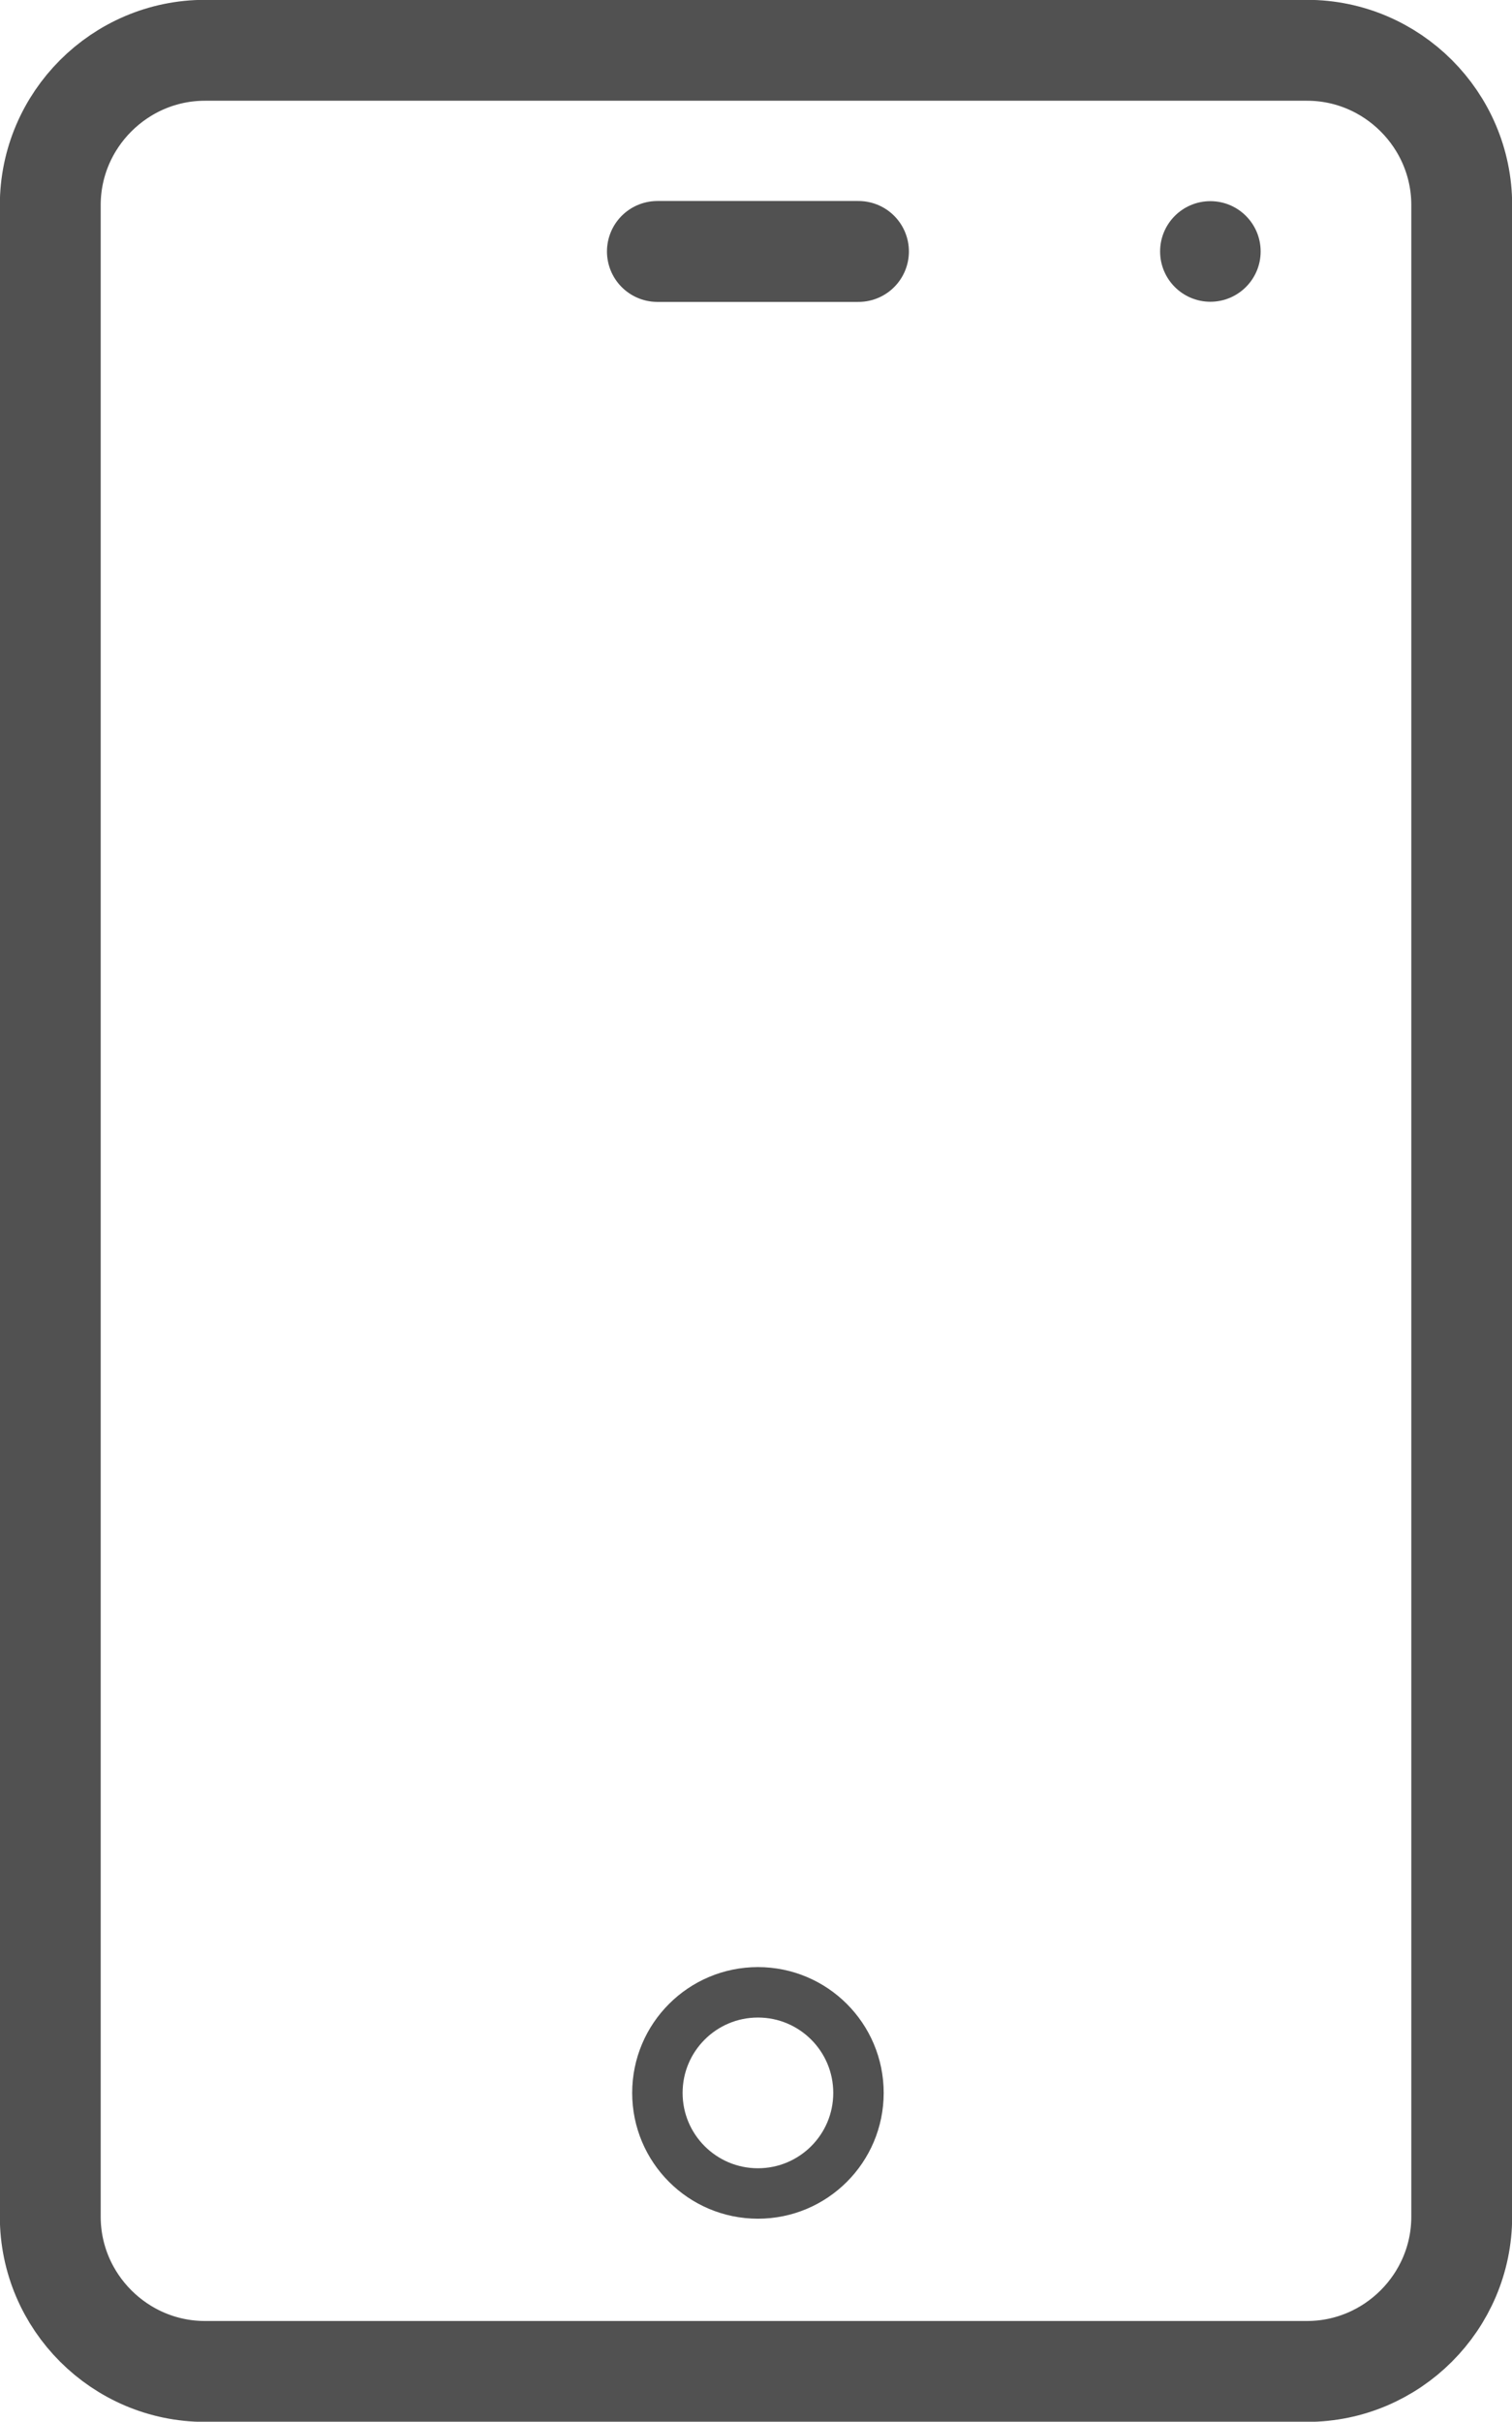
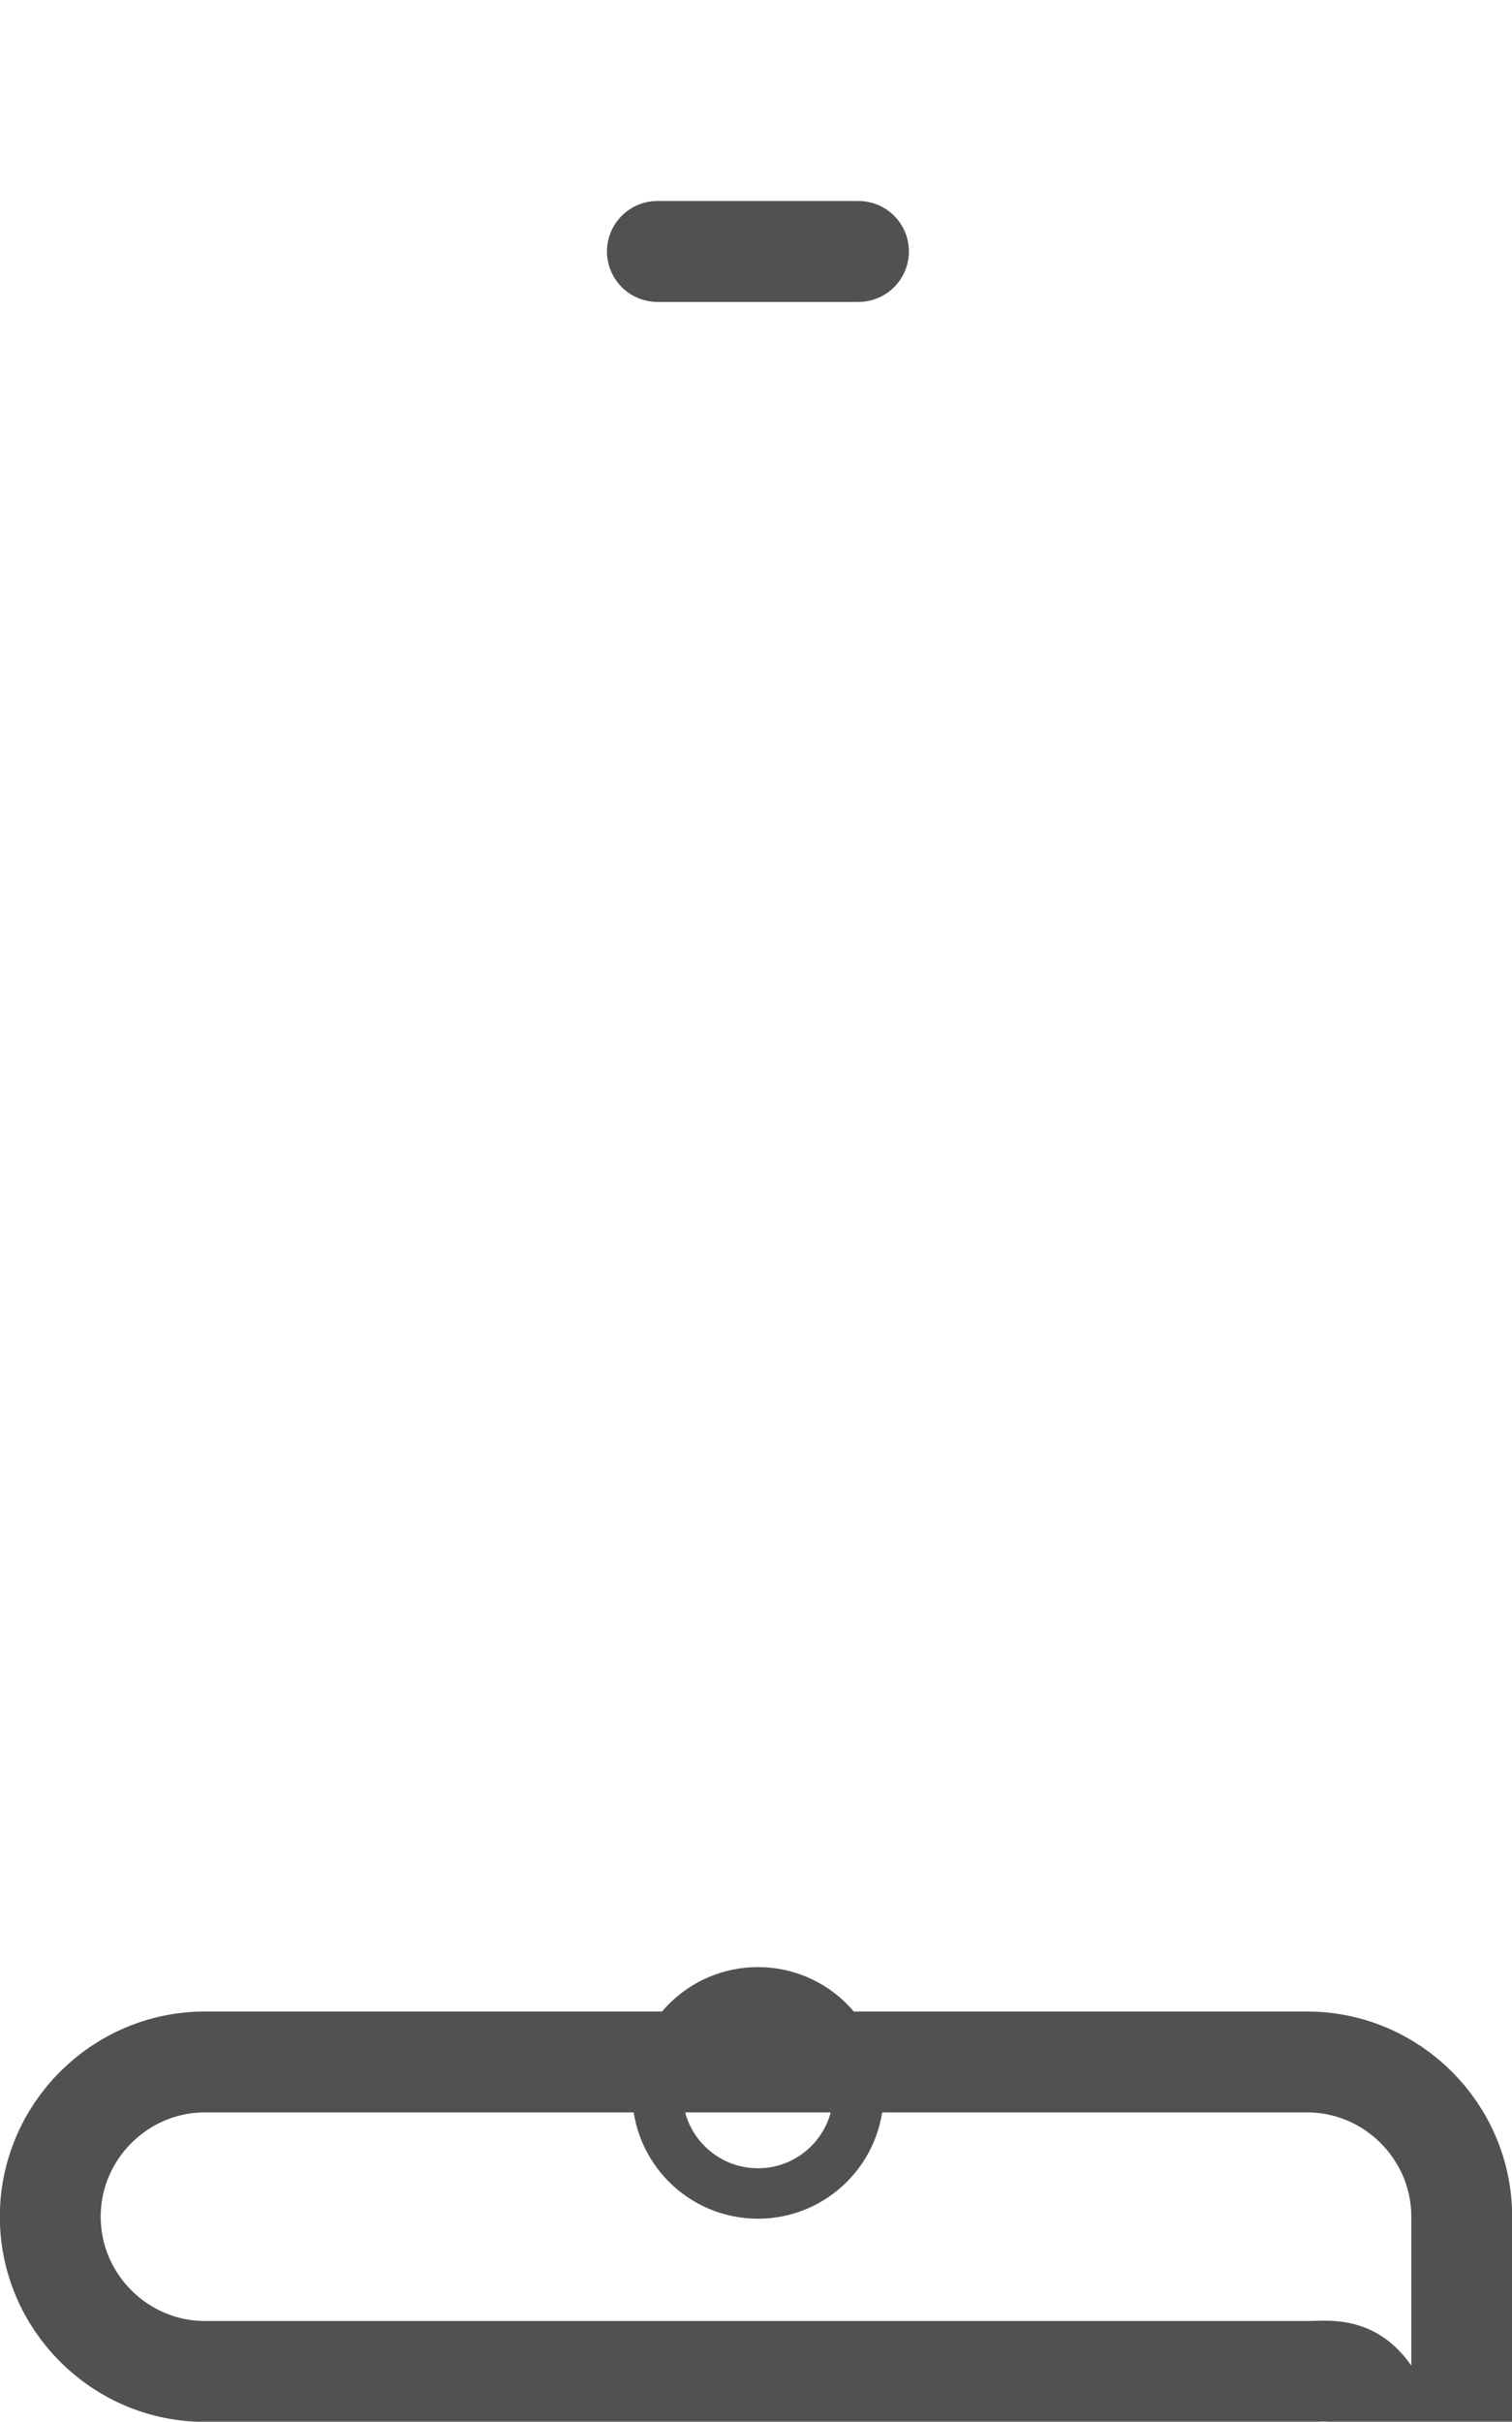
<svg xmlns="http://www.w3.org/2000/svg" version="1.1" id="Ebene_1" x="0px" y="0px" viewBox="0 0 39.1 62.6" style="enable-background:new 0 0 39.1 62.6;" xml:space="preserve">
  <style type="text/css">
	.st0{fill:none;stroke:#515151;stroke-width:1.304;stroke-linecap:round;stroke-miterlimit:10;}
	.st1{fill:none;stroke:#515151;stroke-width:2.608;stroke-linecap:round;stroke-miterlimit:10;}
	.st2{fill:#515151;}
</style>
  <g>
    <circle class="st0" cx="19.6" cy="54.1" r="2.6" />
    <line class="st1" x1="17" y1="6.5" x2="22.2" y2="6.5" />
-     <circle class="st2" cx="31.3" cy="6.5" r="1.3" />
-     <path class="st1" d="M33.8,61.3H5.3c-2.2,0-4-1.8-4-4v-52c0-2.2,1.8-4,4-4h28.5c2.2,0,4,1.8,4,4v52C37.8,59.5,36,61.3,33.8,61.3z" />
+     <path class="st1" d="M33.8,61.3H5.3c-2.2,0-4-1.8-4-4c0-2.2,1.8-4,4-4h28.5c2.2,0,4,1.8,4,4v52C37.8,59.5,36,61.3,33.8,61.3z" />
  </g>
</svg>